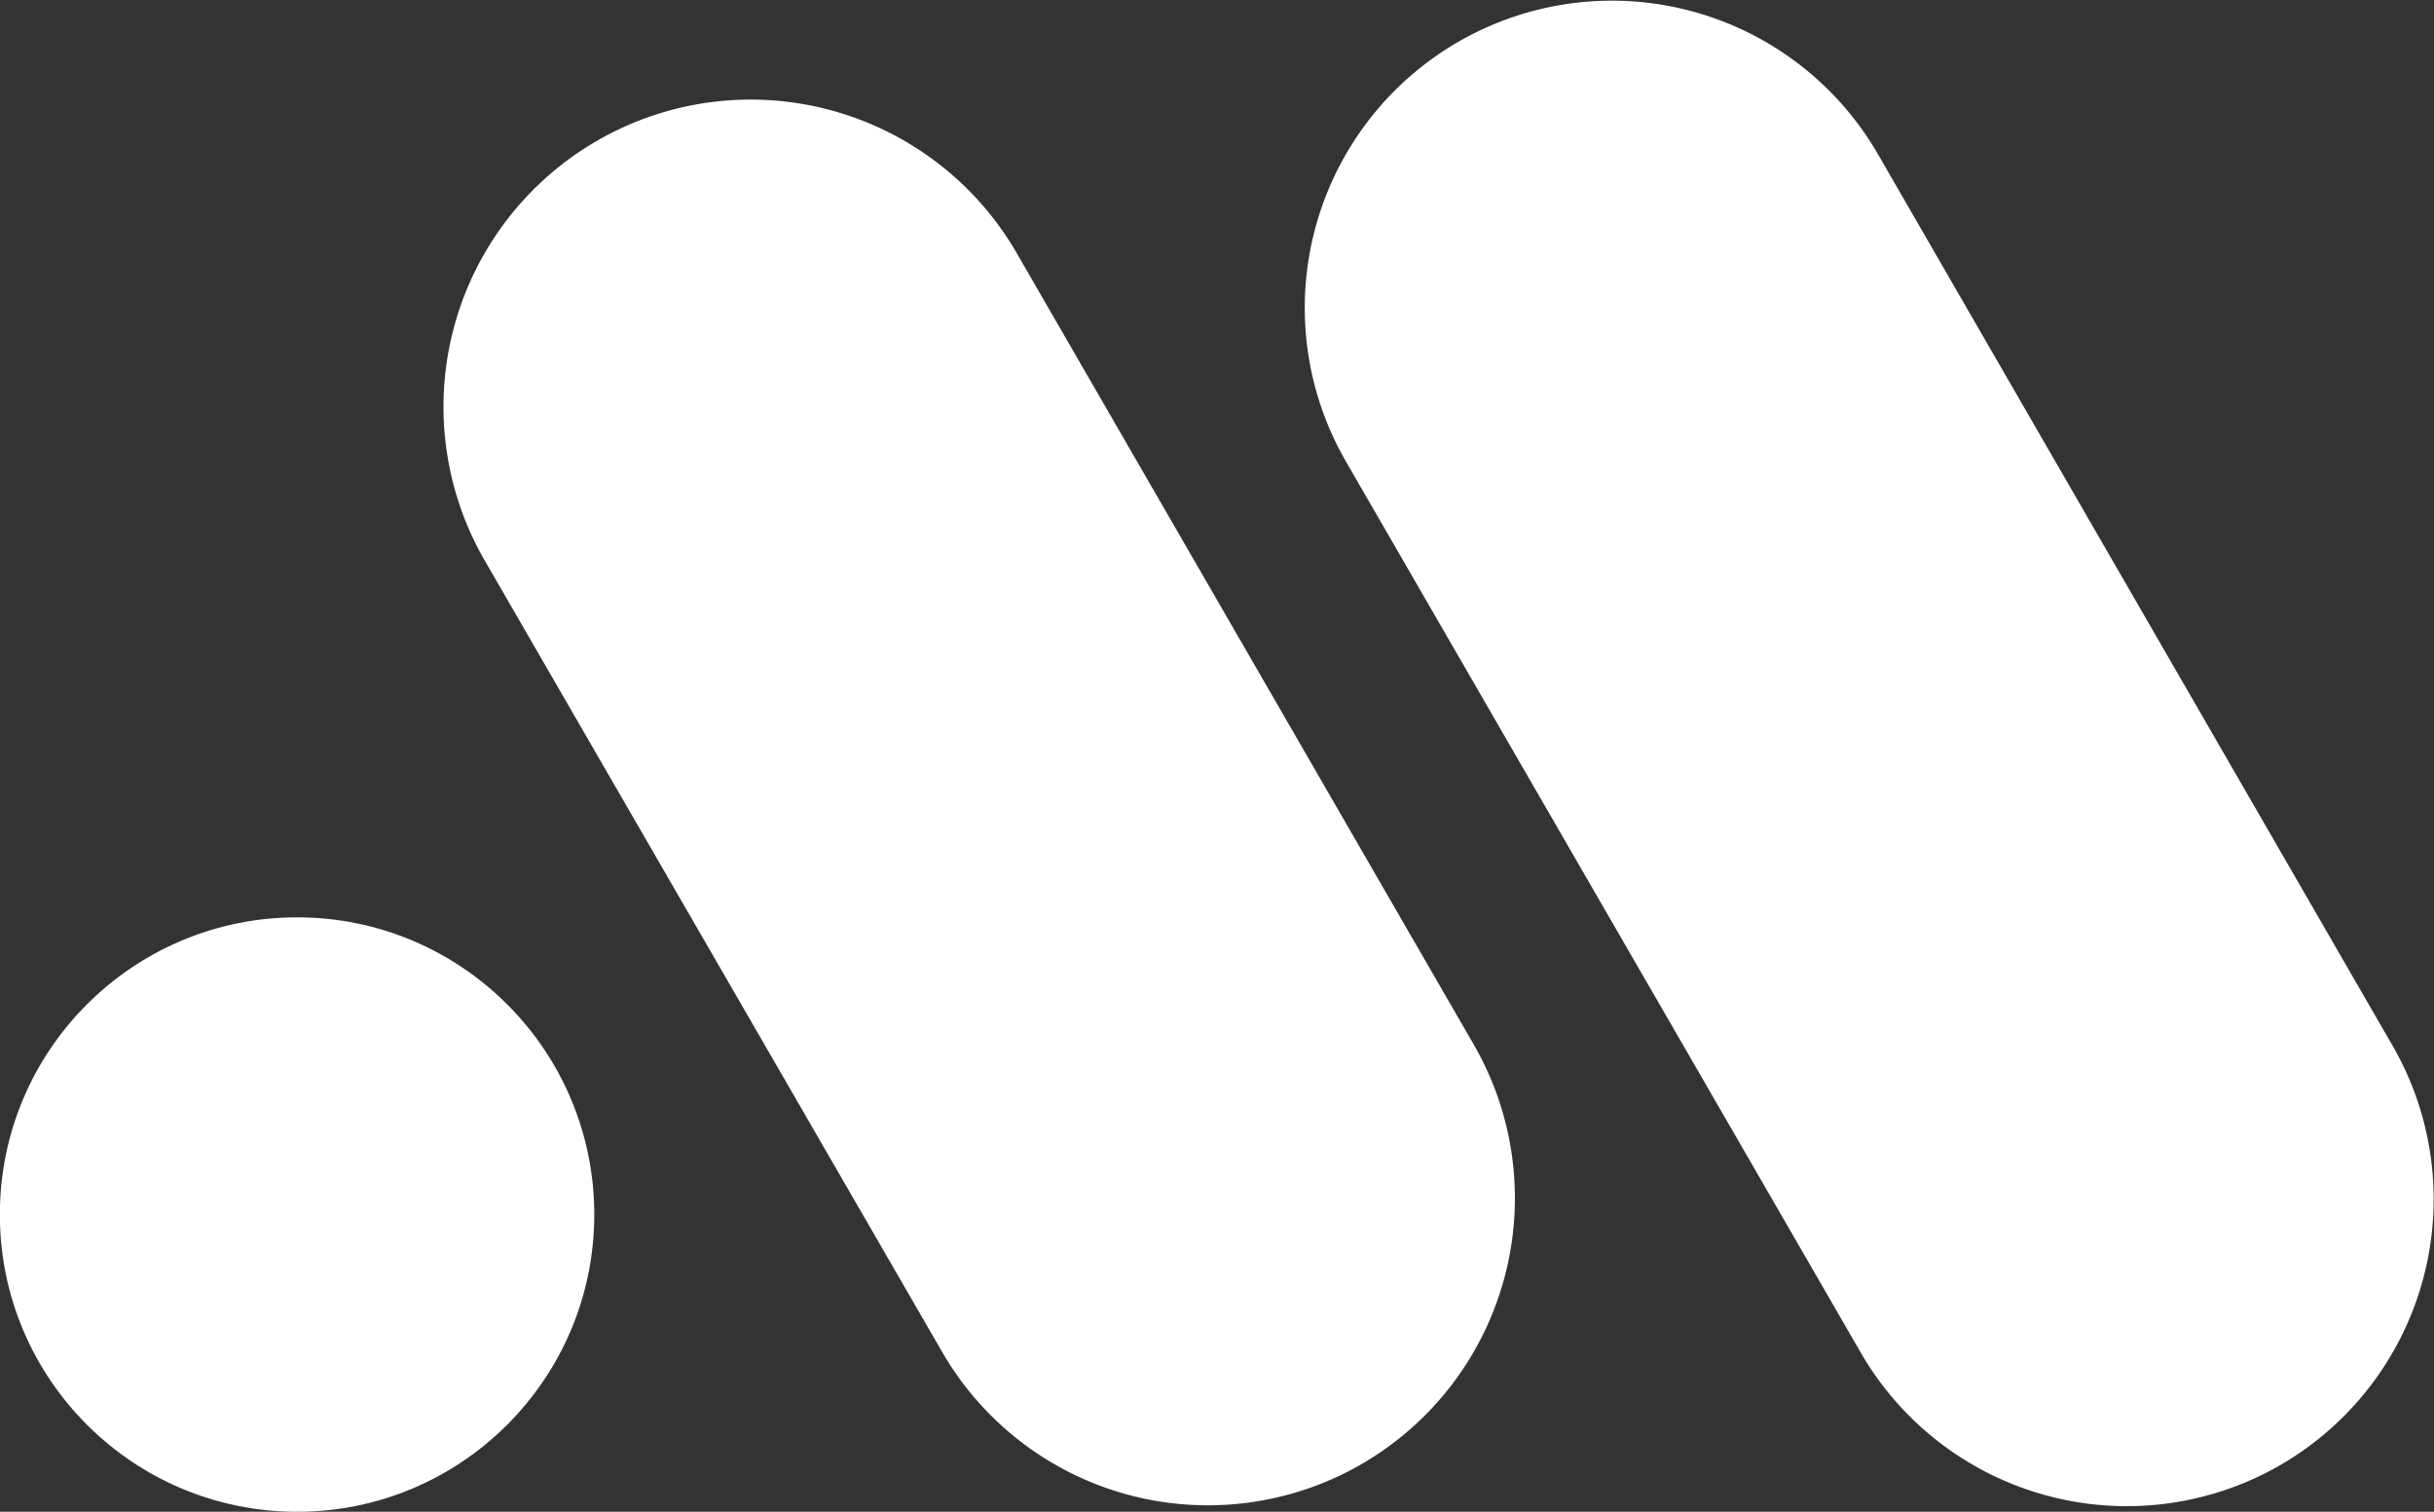
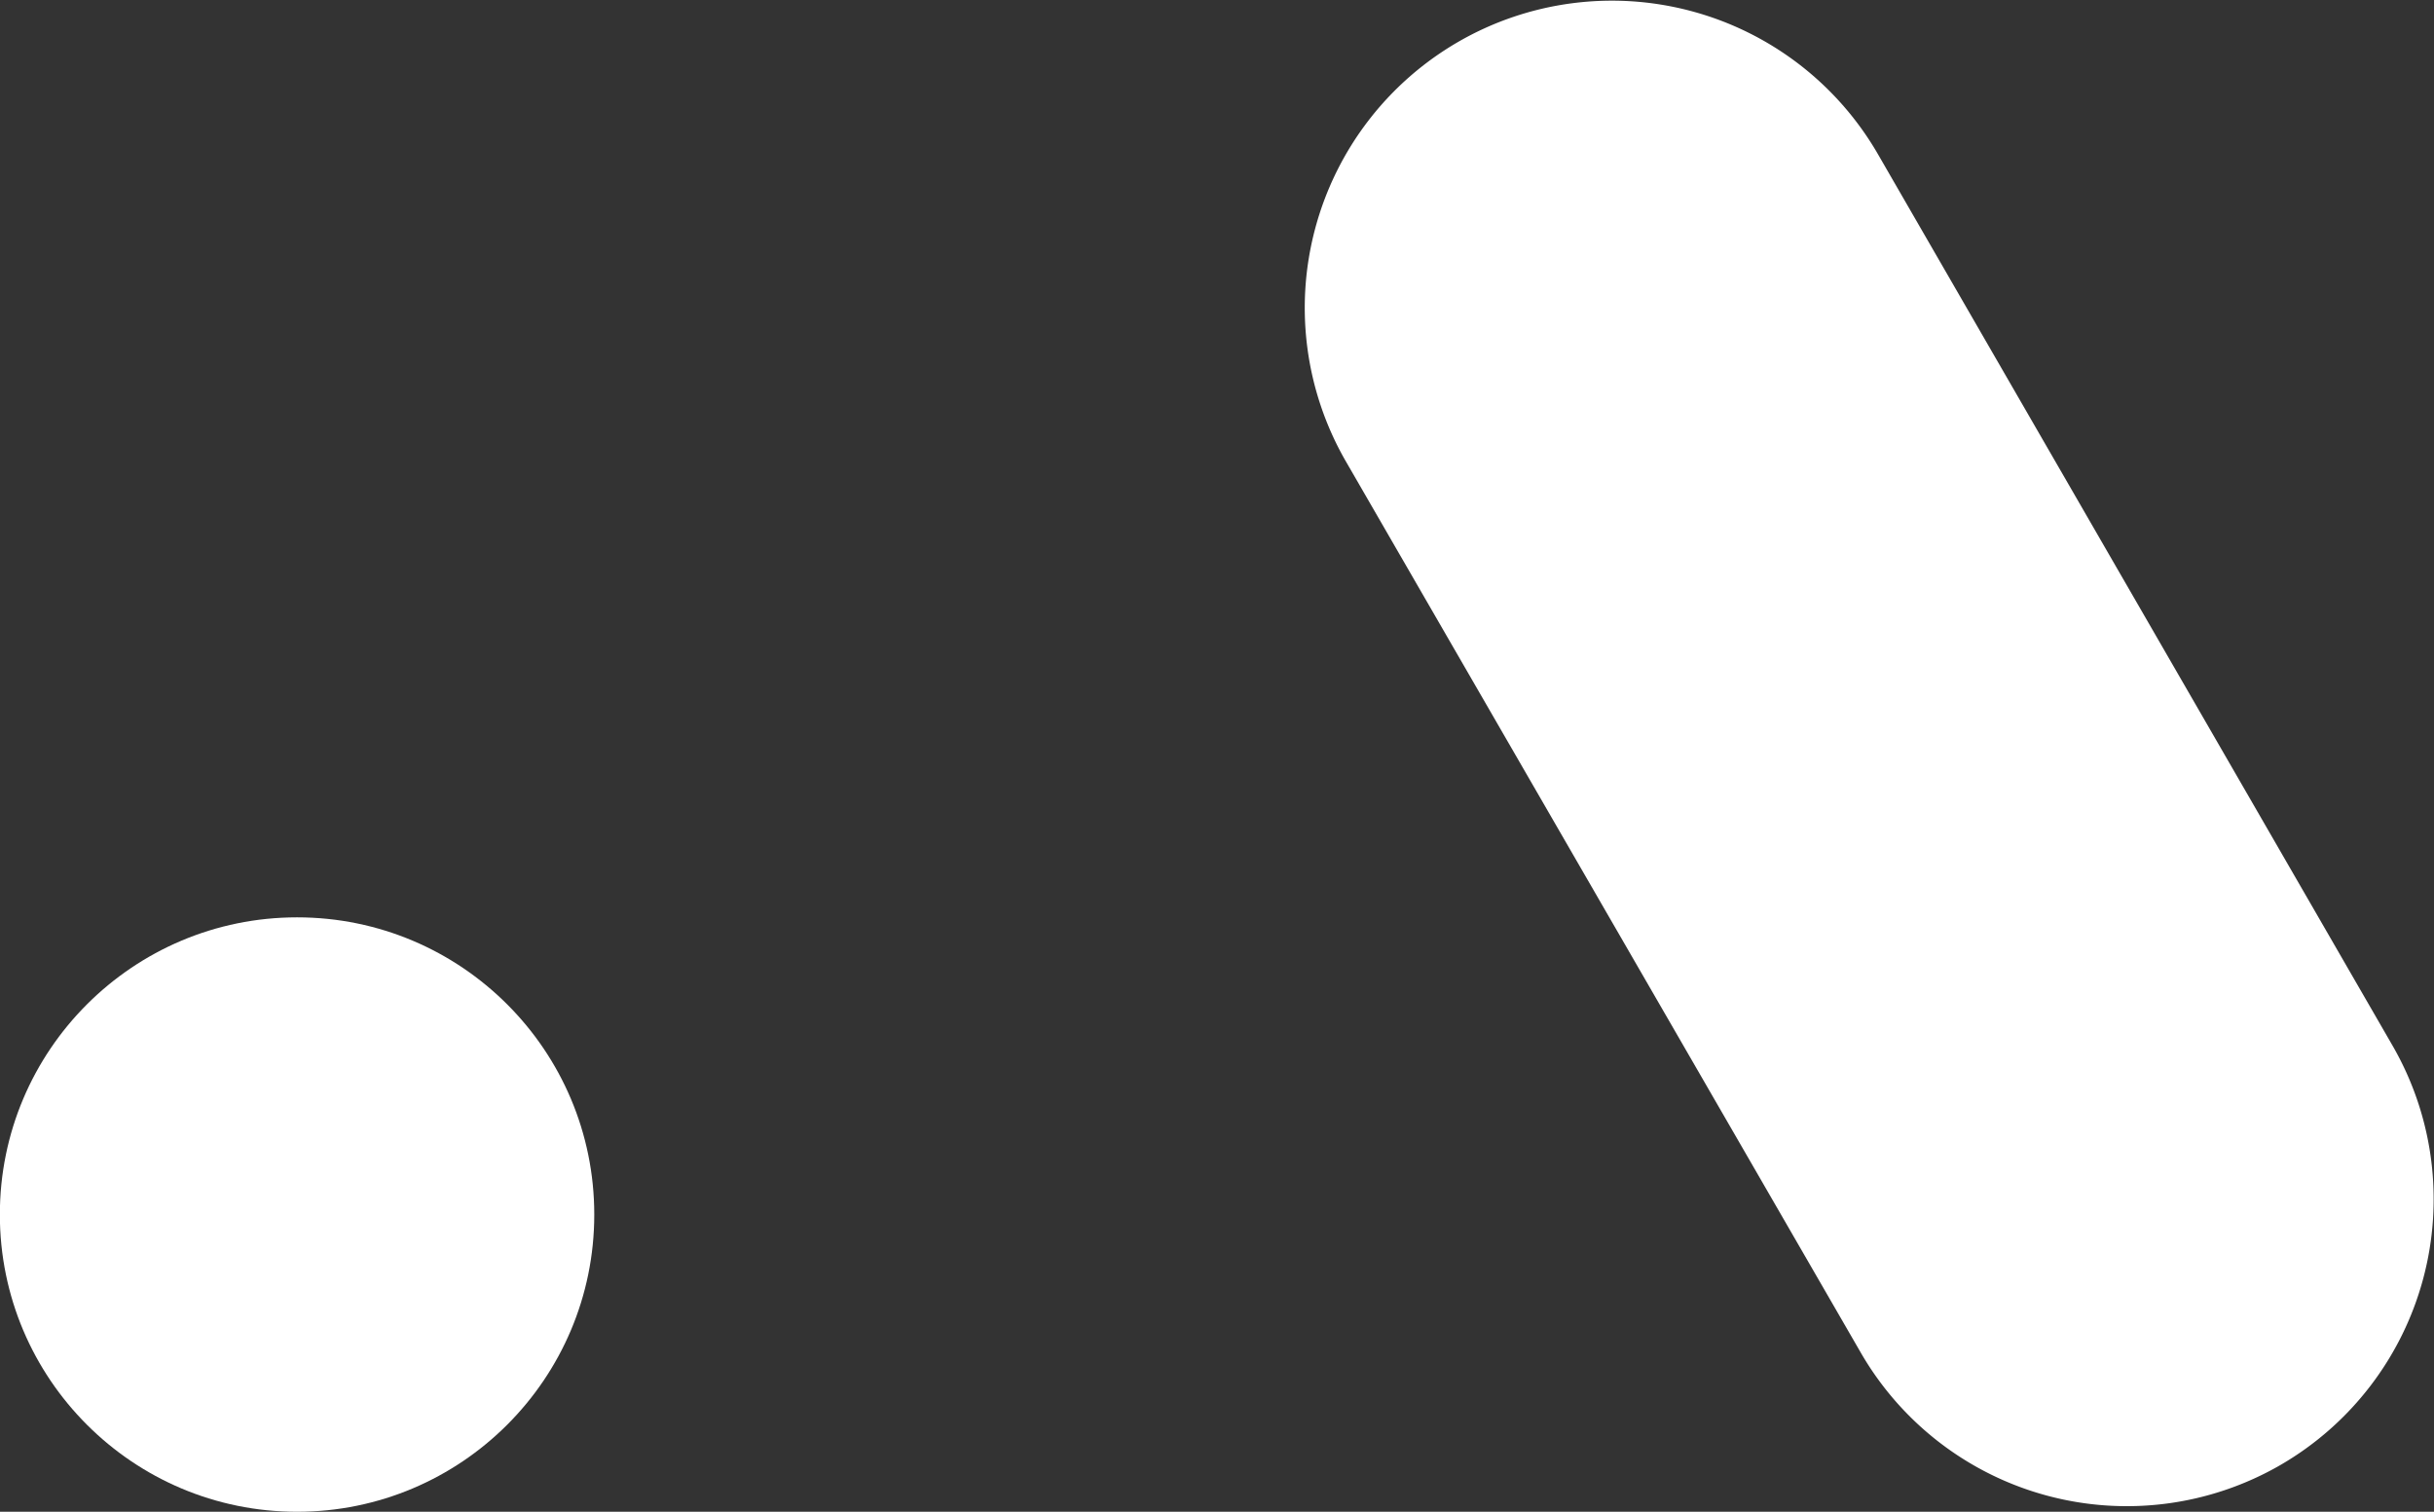
<svg xmlns="http://www.w3.org/2000/svg" id="Camada_1" data-name="Camada 1" viewBox="0 0 169.36 105.19">
  <rect x="0" y="0" width="169.36" height="105.19" fill="#333333" stroke="none" />
  <title>logo</title>
  <circle cx="20.67" cy="84.51" r="20.68" fill="#fff" />
-   <path d="M98.16,105.41h0A21.36,21.36,0,0,1,69,97.58L37.17,42.51A21.38,21.38,0,0,1,45,13.31h0a21.38,21.38,0,0,1,29.2,7.83L106,76.21A21.38,21.38,0,0,1,98.16,105.41Z" transform="translate(-3.45 -3.52)" fill="#fff" />
  <path d="M162.12,105.46h0a21.38,21.38,0,0,1-29.2-7.83l-35.82-62a21.38,21.38,0,0,1,7.82-29.2h0a21.38,21.38,0,0,1,29.2,7.82l35.82,62.05A21.38,21.38,0,0,1,162.12,105.46Z" transform="translate(-3.45 -3.52)" fill="#fff" />
</svg>